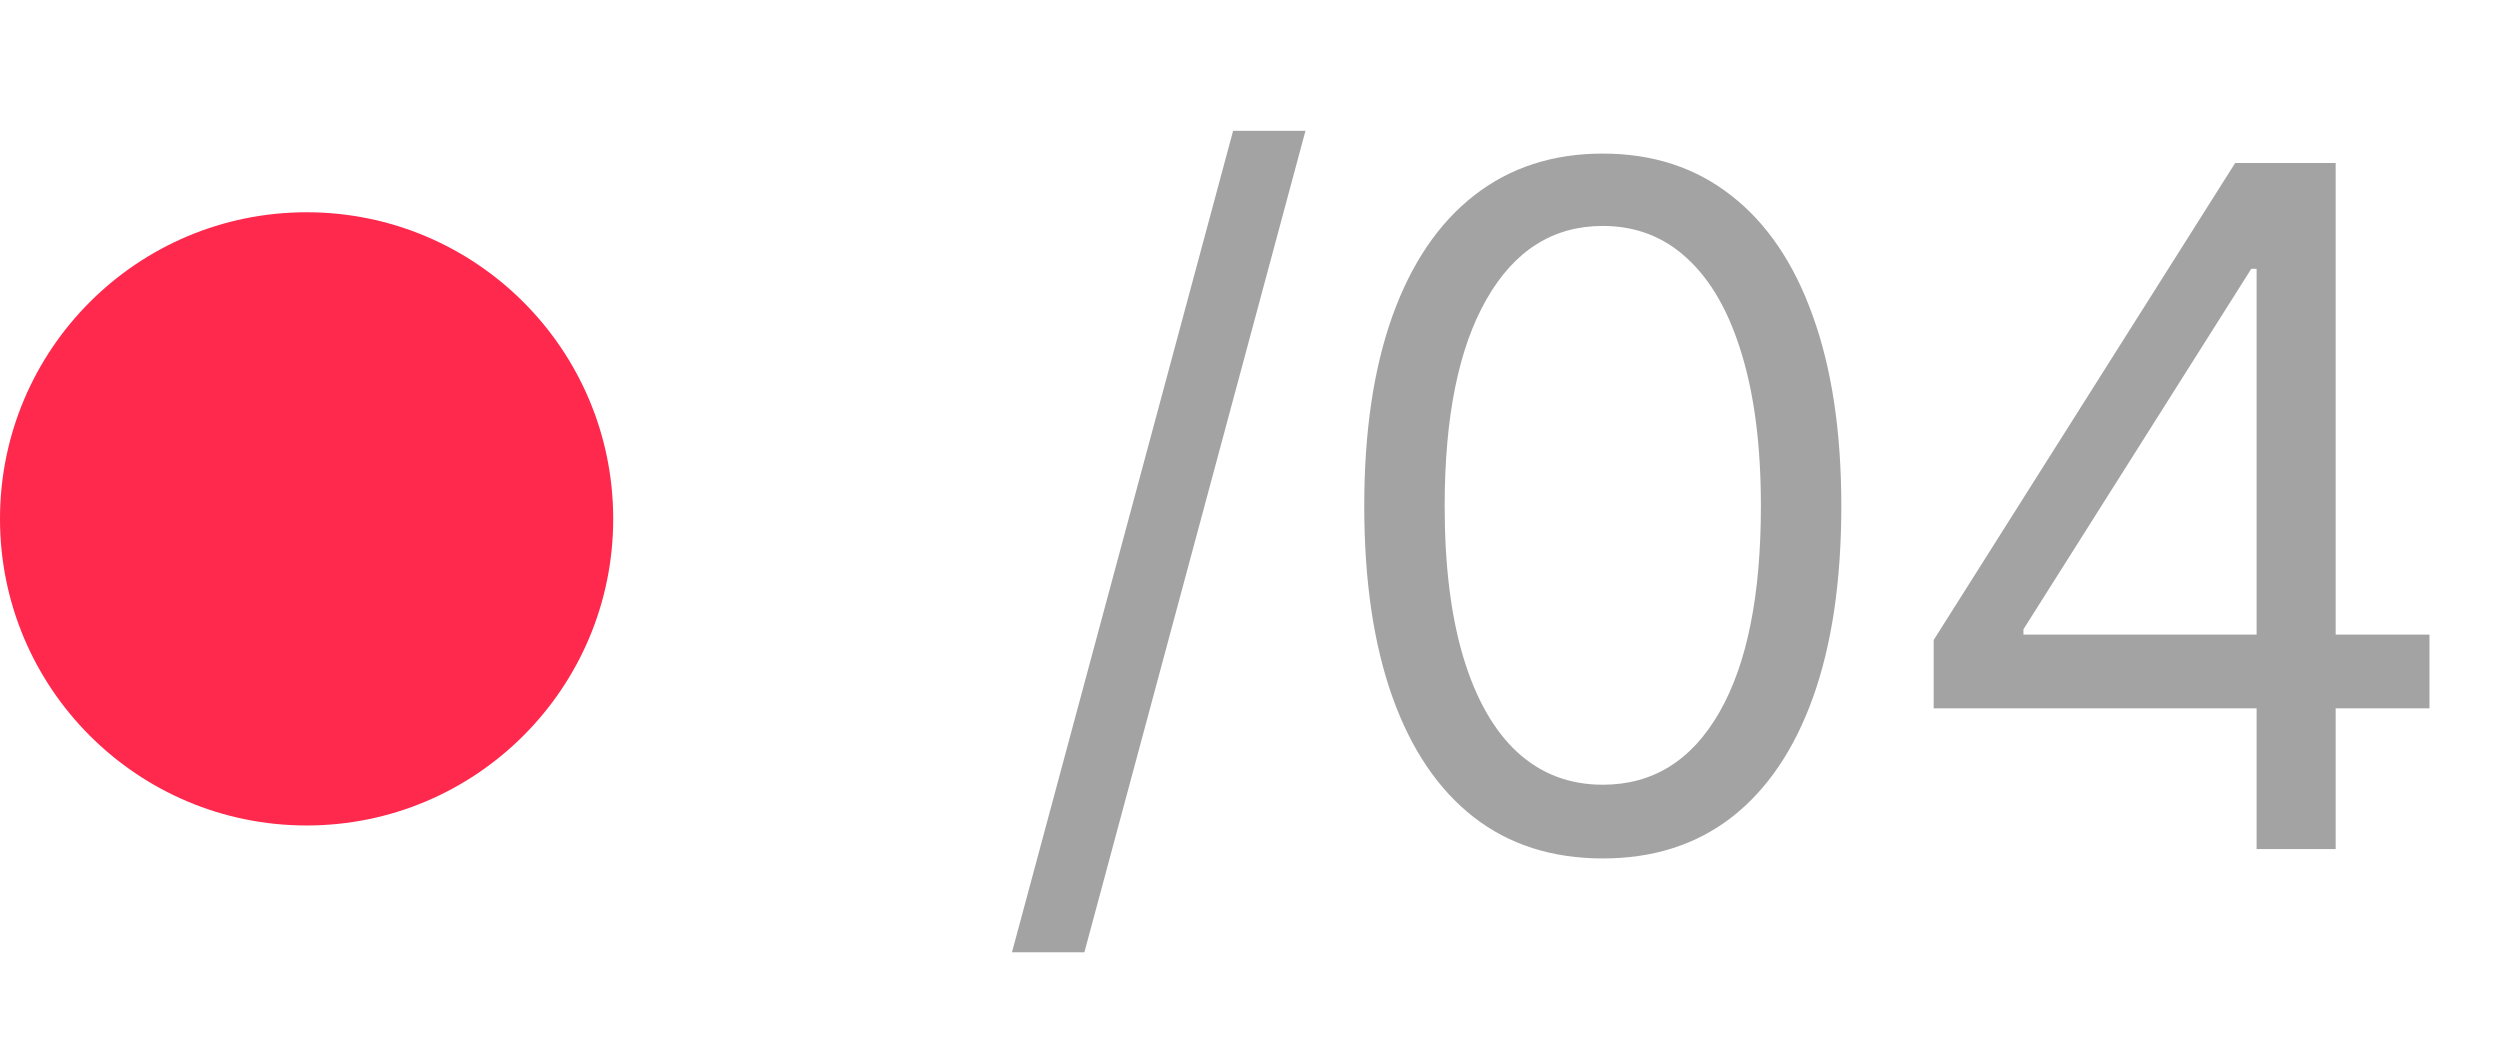
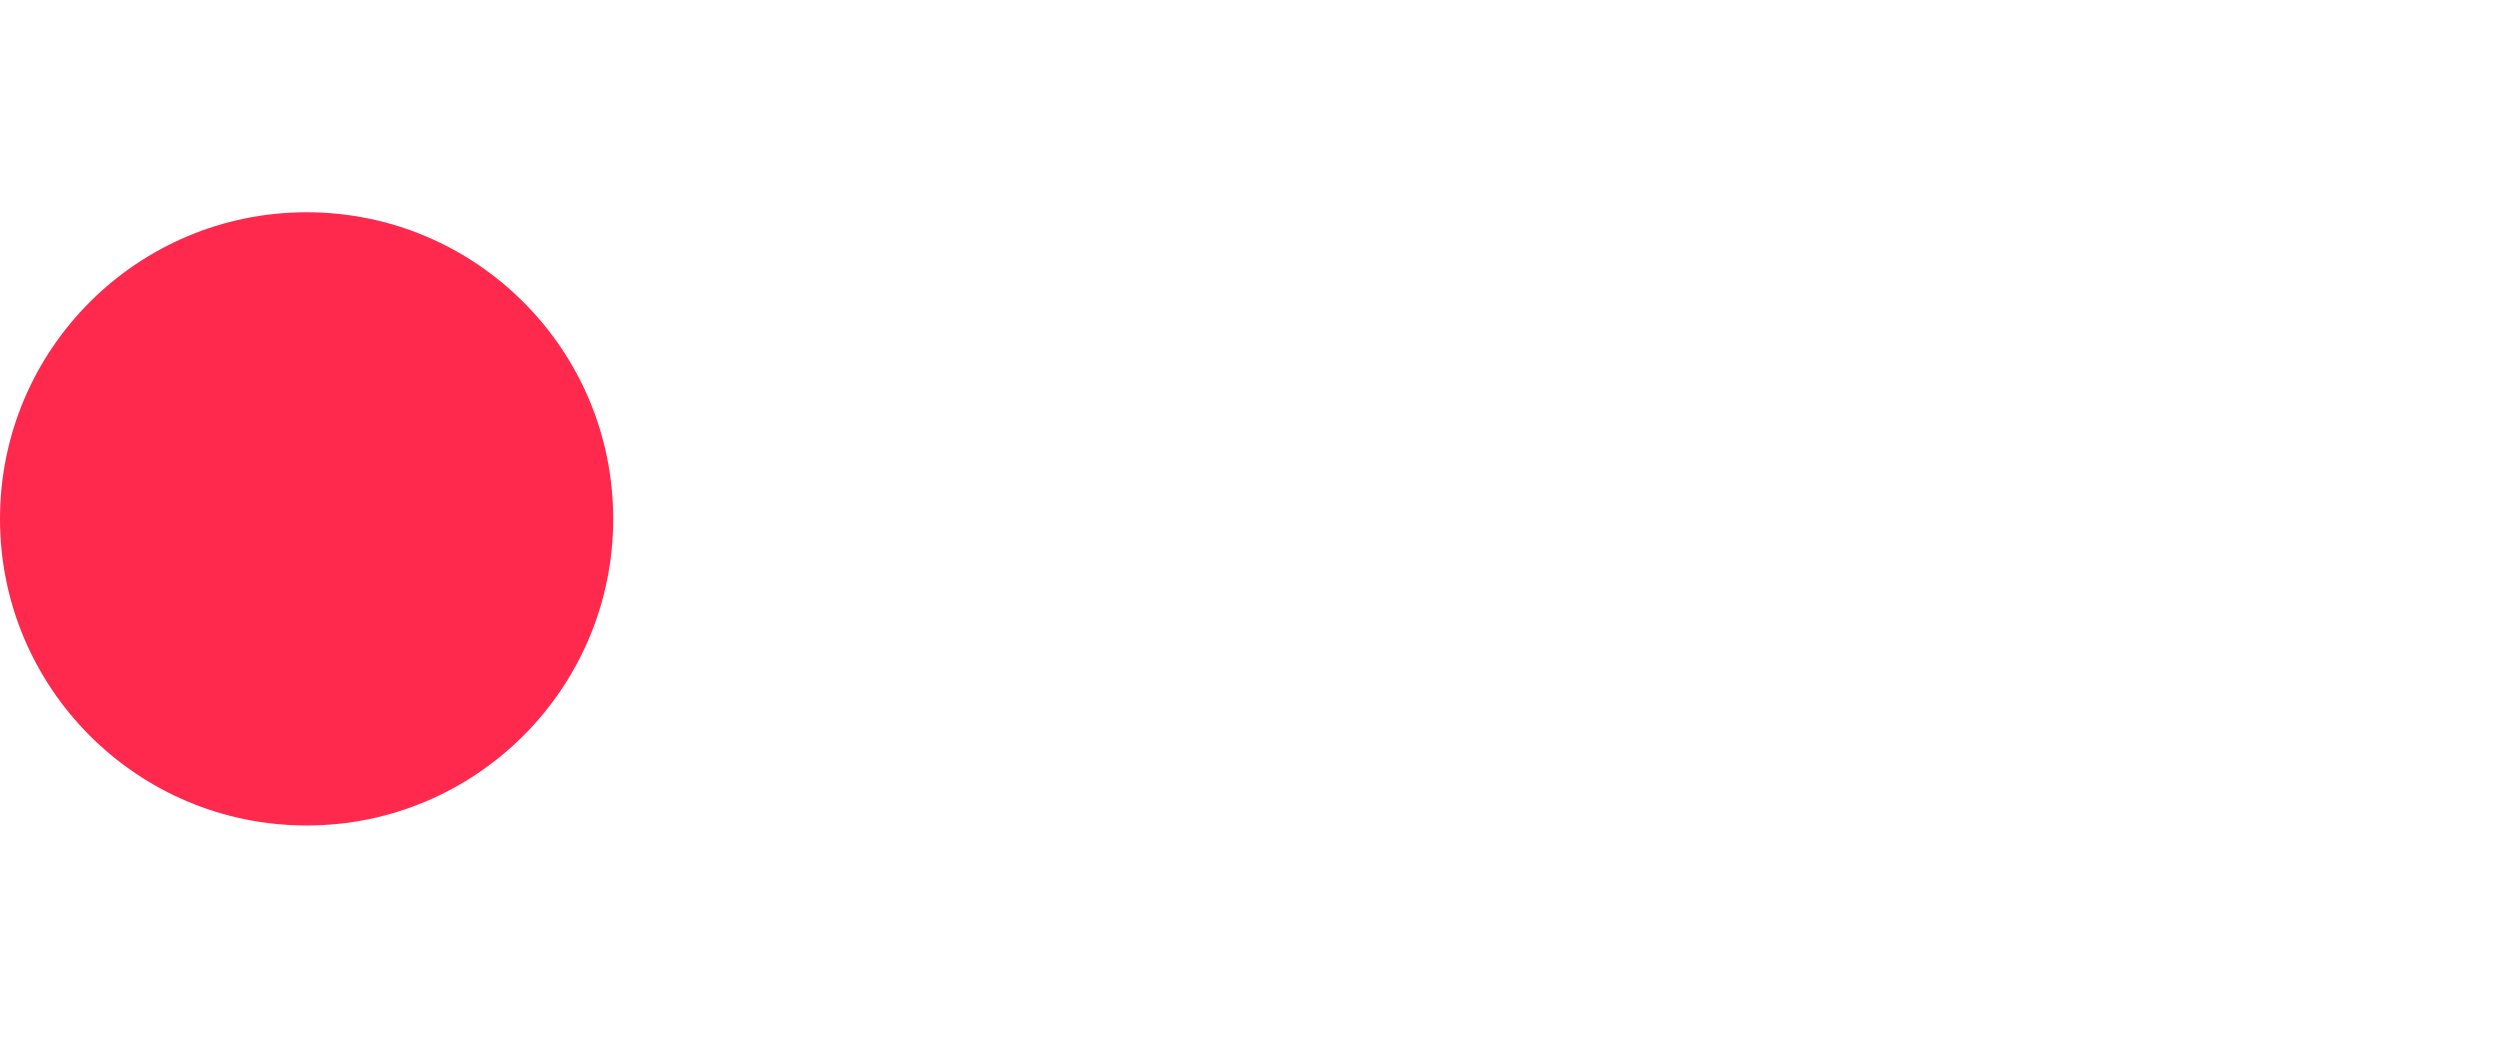
<svg xmlns="http://www.w3.org/2000/svg" width="53" height="22" viewBox="0 0 53 22" fill="none">
  <circle cx="6.5" cy="11" r="6.5" fill="#FF284D" />
-   <path d="M27.676 2.773L22.989 20.188H21.454L26.142 2.773H27.676ZM33.979 18.199C32.909 18.199 31.997 17.908 31.244 17.325C30.492 16.738 29.916 15.888 29.519 14.776C29.121 13.658 28.922 12.309 28.922 10.727C28.922 9.155 29.121 7.813 29.519 6.7C29.921 5.583 30.499 4.731 31.252 4.143C32.009 3.552 32.918 3.256 33.979 3.256C35.039 3.256 35.946 3.552 36.699 4.143C37.457 4.731 38.034 5.583 38.432 6.7C38.834 7.813 39.036 9.155 39.036 10.727C39.036 12.309 38.837 13.658 38.439 14.776C38.041 15.888 37.466 16.738 36.713 17.325C35.96 17.908 35.049 18.199 33.979 18.199ZM33.979 16.636C35.039 16.636 35.863 16.125 36.45 15.102C37.038 14.079 37.331 12.621 37.331 10.727C37.331 9.468 37.196 8.395 36.926 7.51C36.661 6.625 36.278 5.95 35.776 5.486C35.279 5.022 34.68 4.79 33.979 4.79C32.928 4.79 32.106 5.308 31.514 6.345C30.923 7.377 30.627 8.838 30.627 10.727C30.627 11.987 30.759 13.057 31.024 13.938C31.29 14.818 31.671 15.488 32.168 15.947C32.67 16.407 33.273 16.636 33.979 16.636ZM40.994 15.017V13.568L47.386 3.455H48.437V5.699H47.727L42.897 13.341V13.454H51.505V15.017H40.994ZM47.84 18V14.577V13.902V3.455H49.516V18H47.84Z" fill="#A3A3A3" />
</svg>